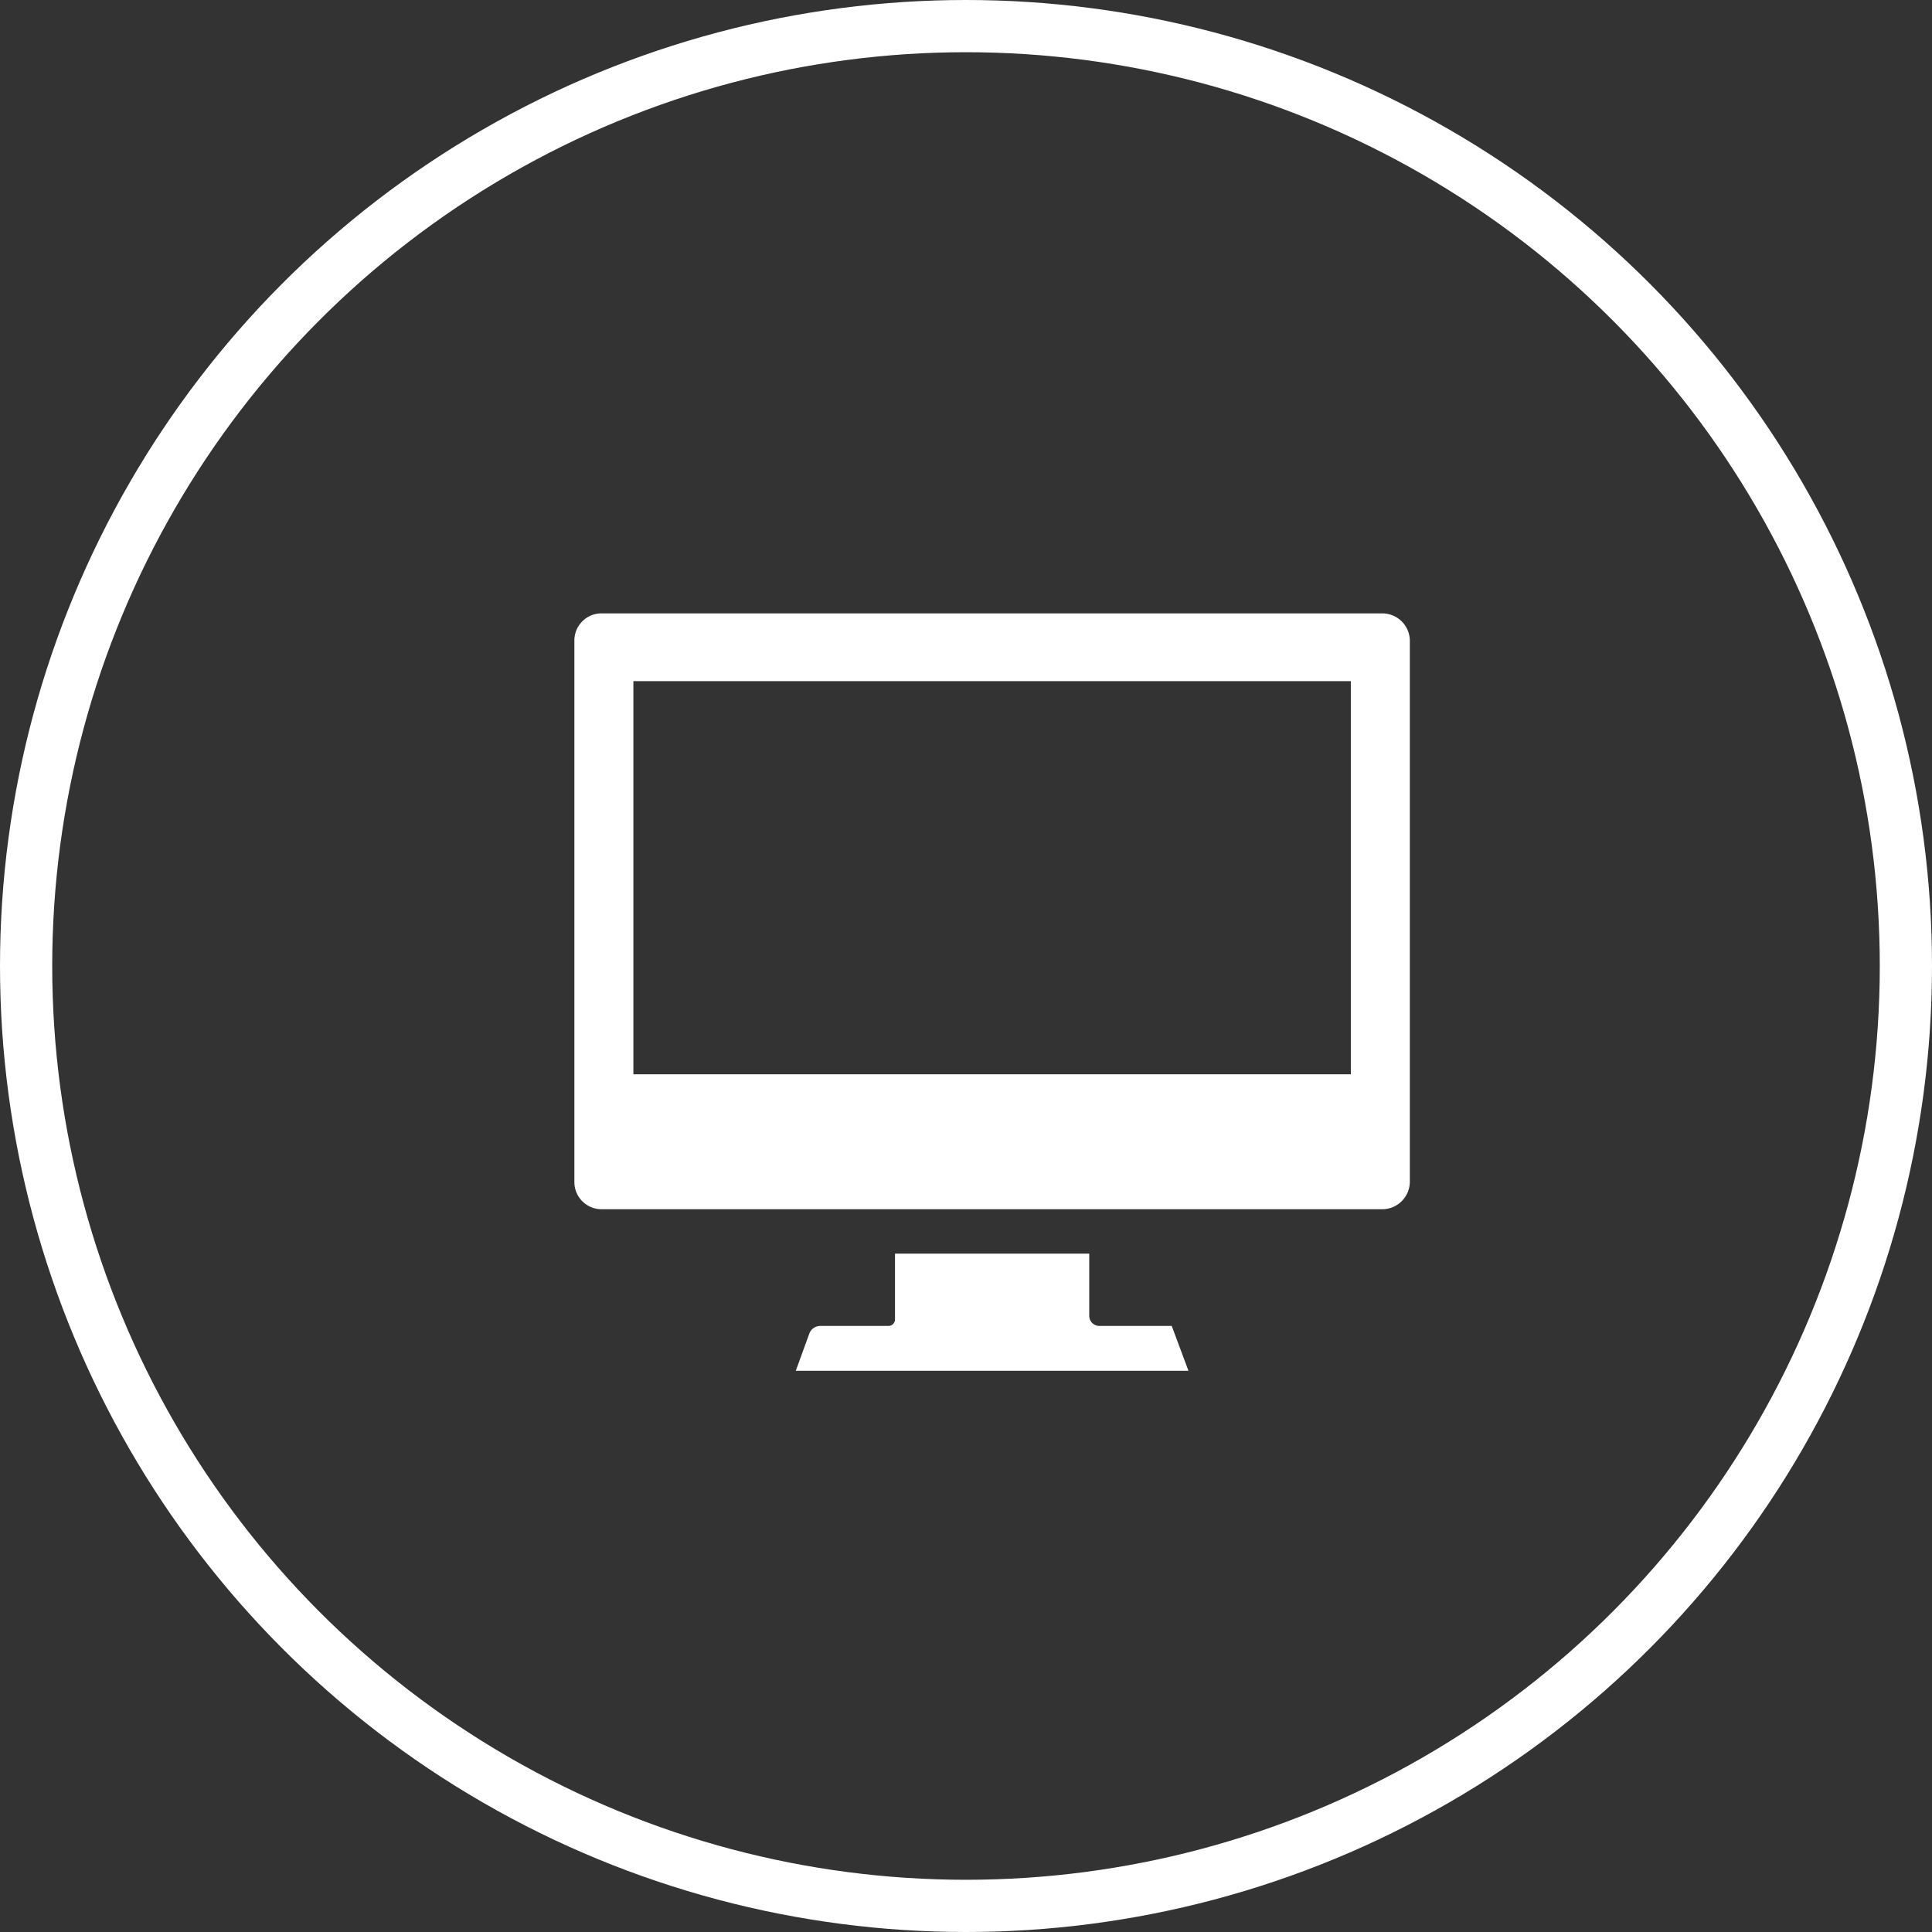
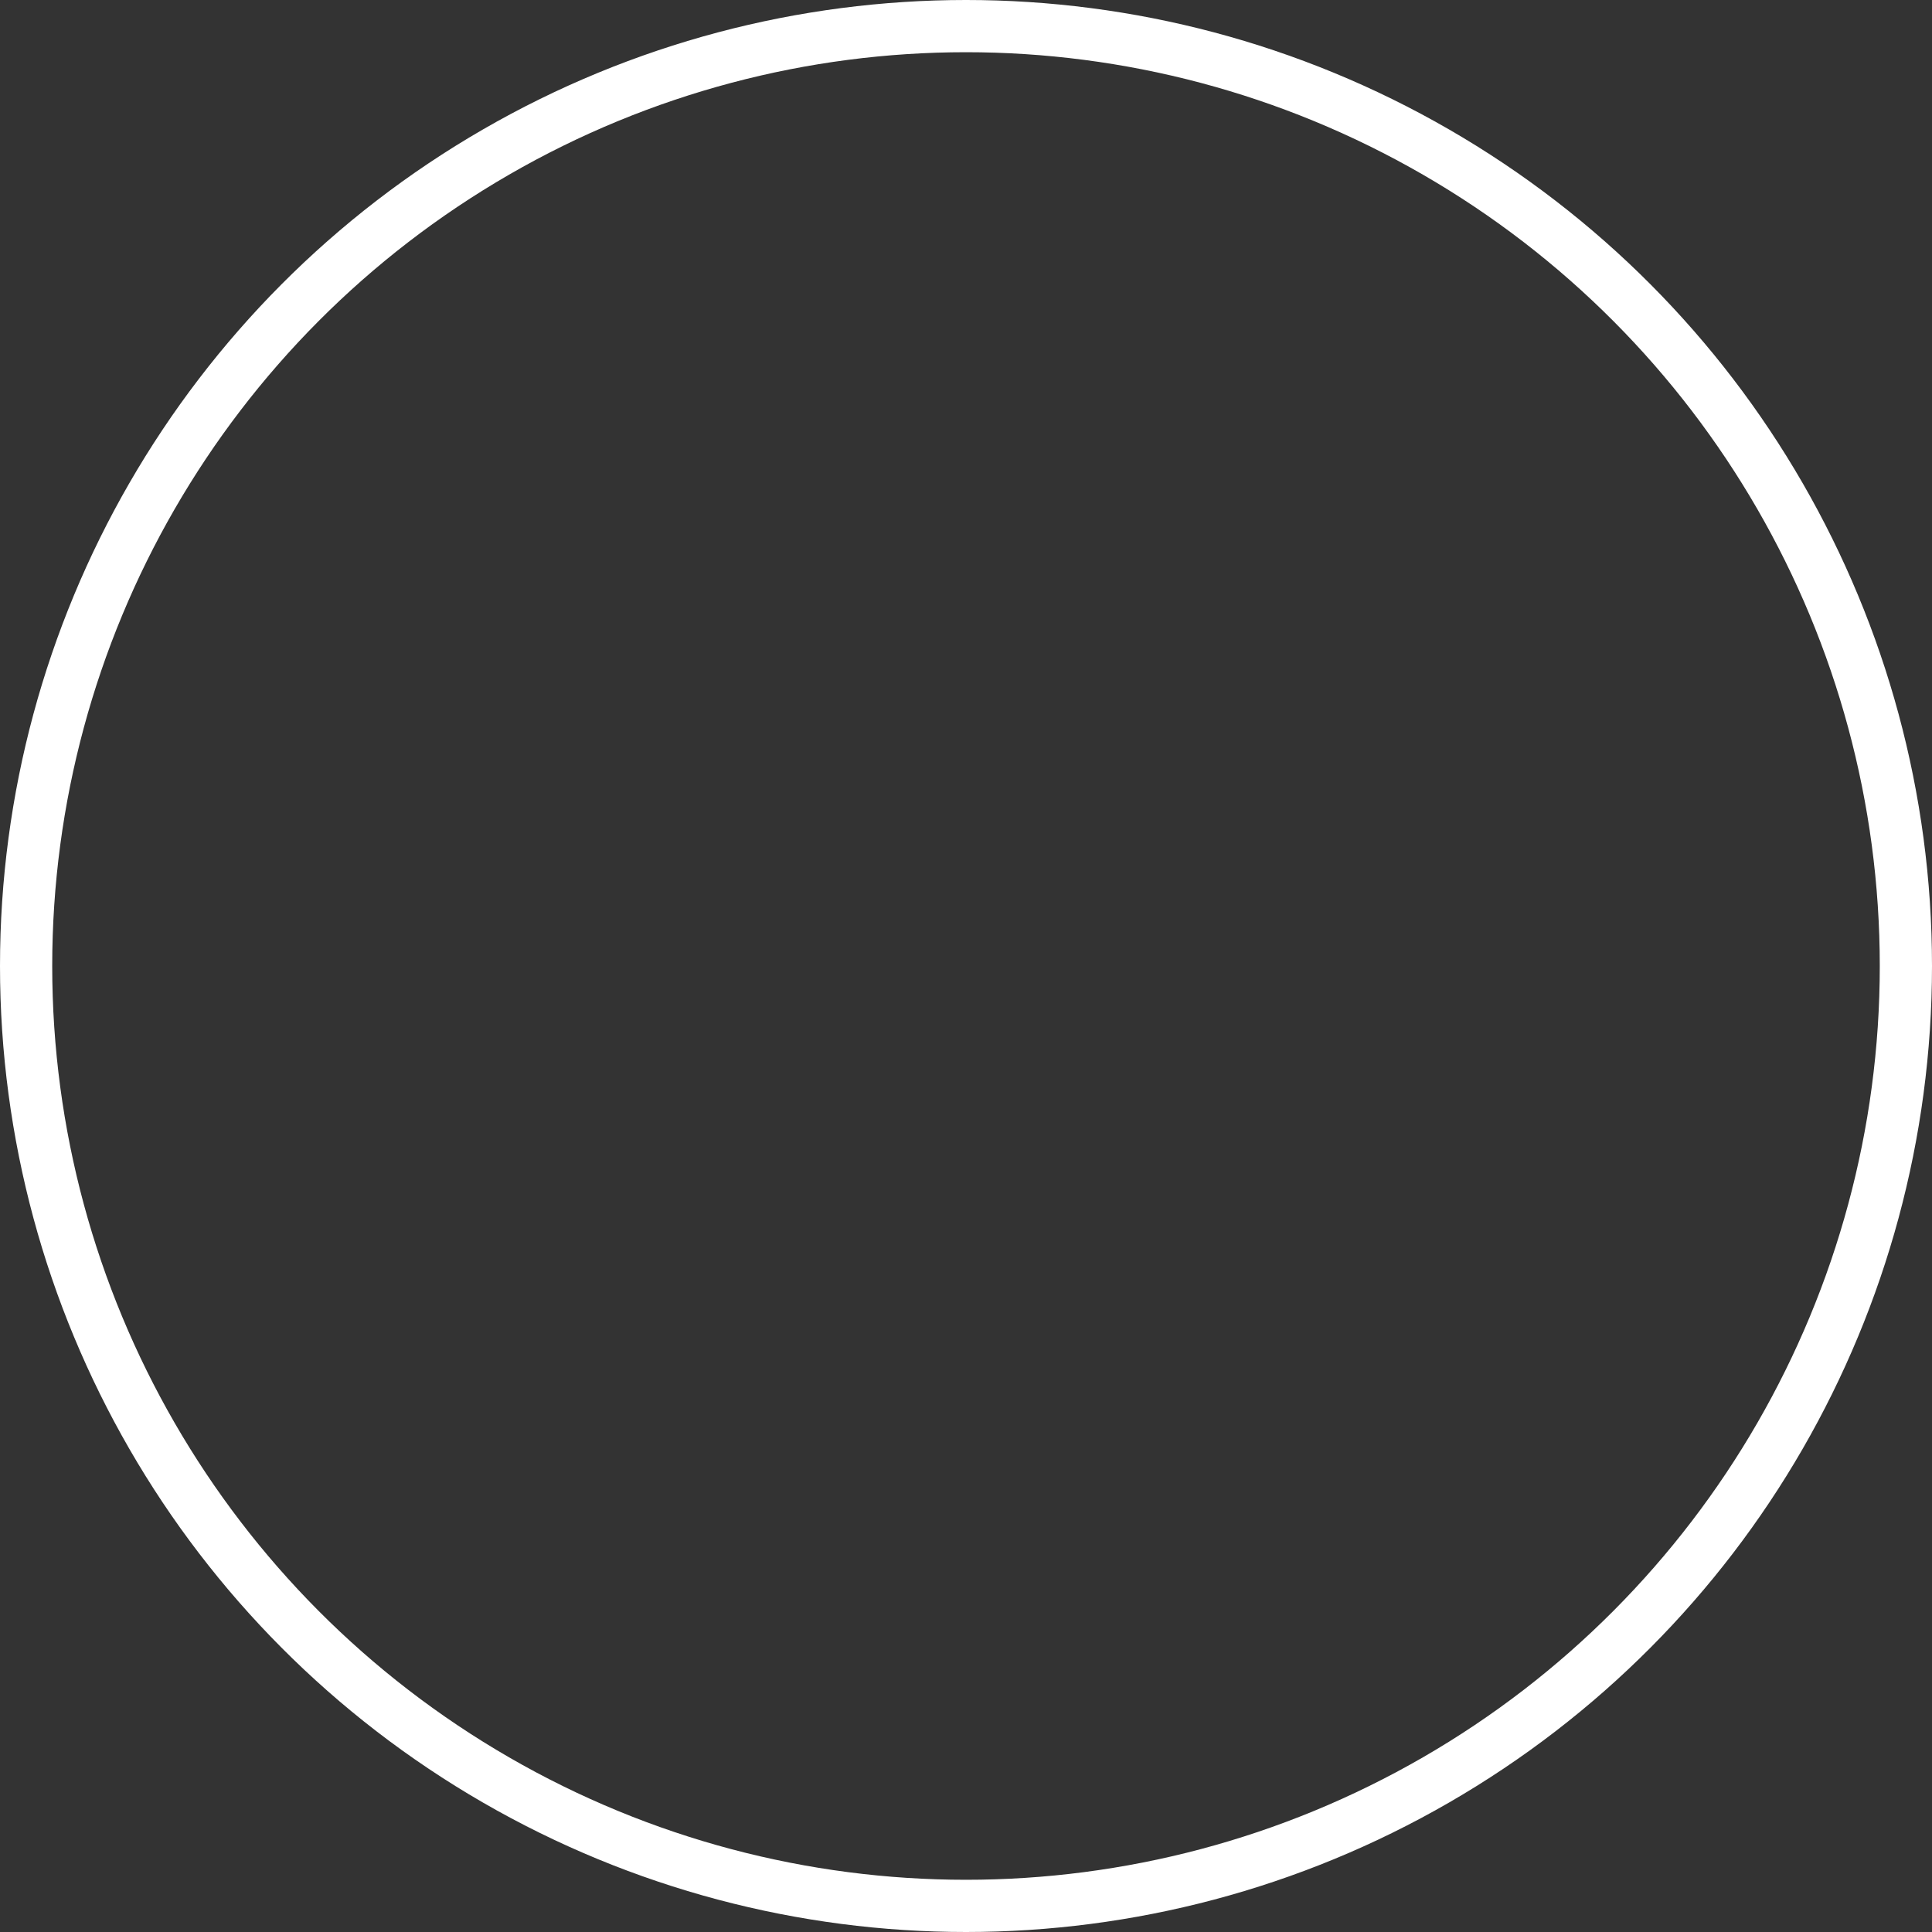
<svg xmlns="http://www.w3.org/2000/svg" id="icn_web01.svg" width="37" height="37" viewBox="0 0 37 37">
  <rect x="0" y="0" width="37" height="37" fill="#333333" stroke="none" />
  <defs>
    <style>
      .cls-1, .cls-2 {
        fill: #fff;
      }

      .cls-1 {
        fill-opacity: 0;
        stroke: #fff;
        stroke-width: 1px;
      }

      .cls-2 {
        fill-rule: evenodd;
      }
    </style>
  </defs>
  <circle id="楕円形_9" data-name="楕円形 9" class="cls-1" cx="18.5" cy="18.5" r="18" />
-   <path id="シェイプ_1229" data-name="シェイプ 1229" class="cls-2" d="M2137.97,92.247h-14.95a0.519,0.519,0,0,0-.52.522v10.366a0.52,0.52,0,0,0,.52.523h14.95a0.529,0.529,0,0,0,.53-0.523V92.769A0.528,0.528,0,0,0,2137.97,92.247Zm-14.34,8.827V93.545h13.74v7.529h-13.74Zm8.92,4.819a0.194,0.194,0,0,1-.19-0.193v-1.191h-3.72v1.263a0.125,0.125,0,0,1-.12.121h-1.31a0.225,0.225,0,0,0-.21.145l-0.26.714h7.52l-0.32-.859h-1.39Z" transform="translate(-2111.5 -80.5)" />
</svg>